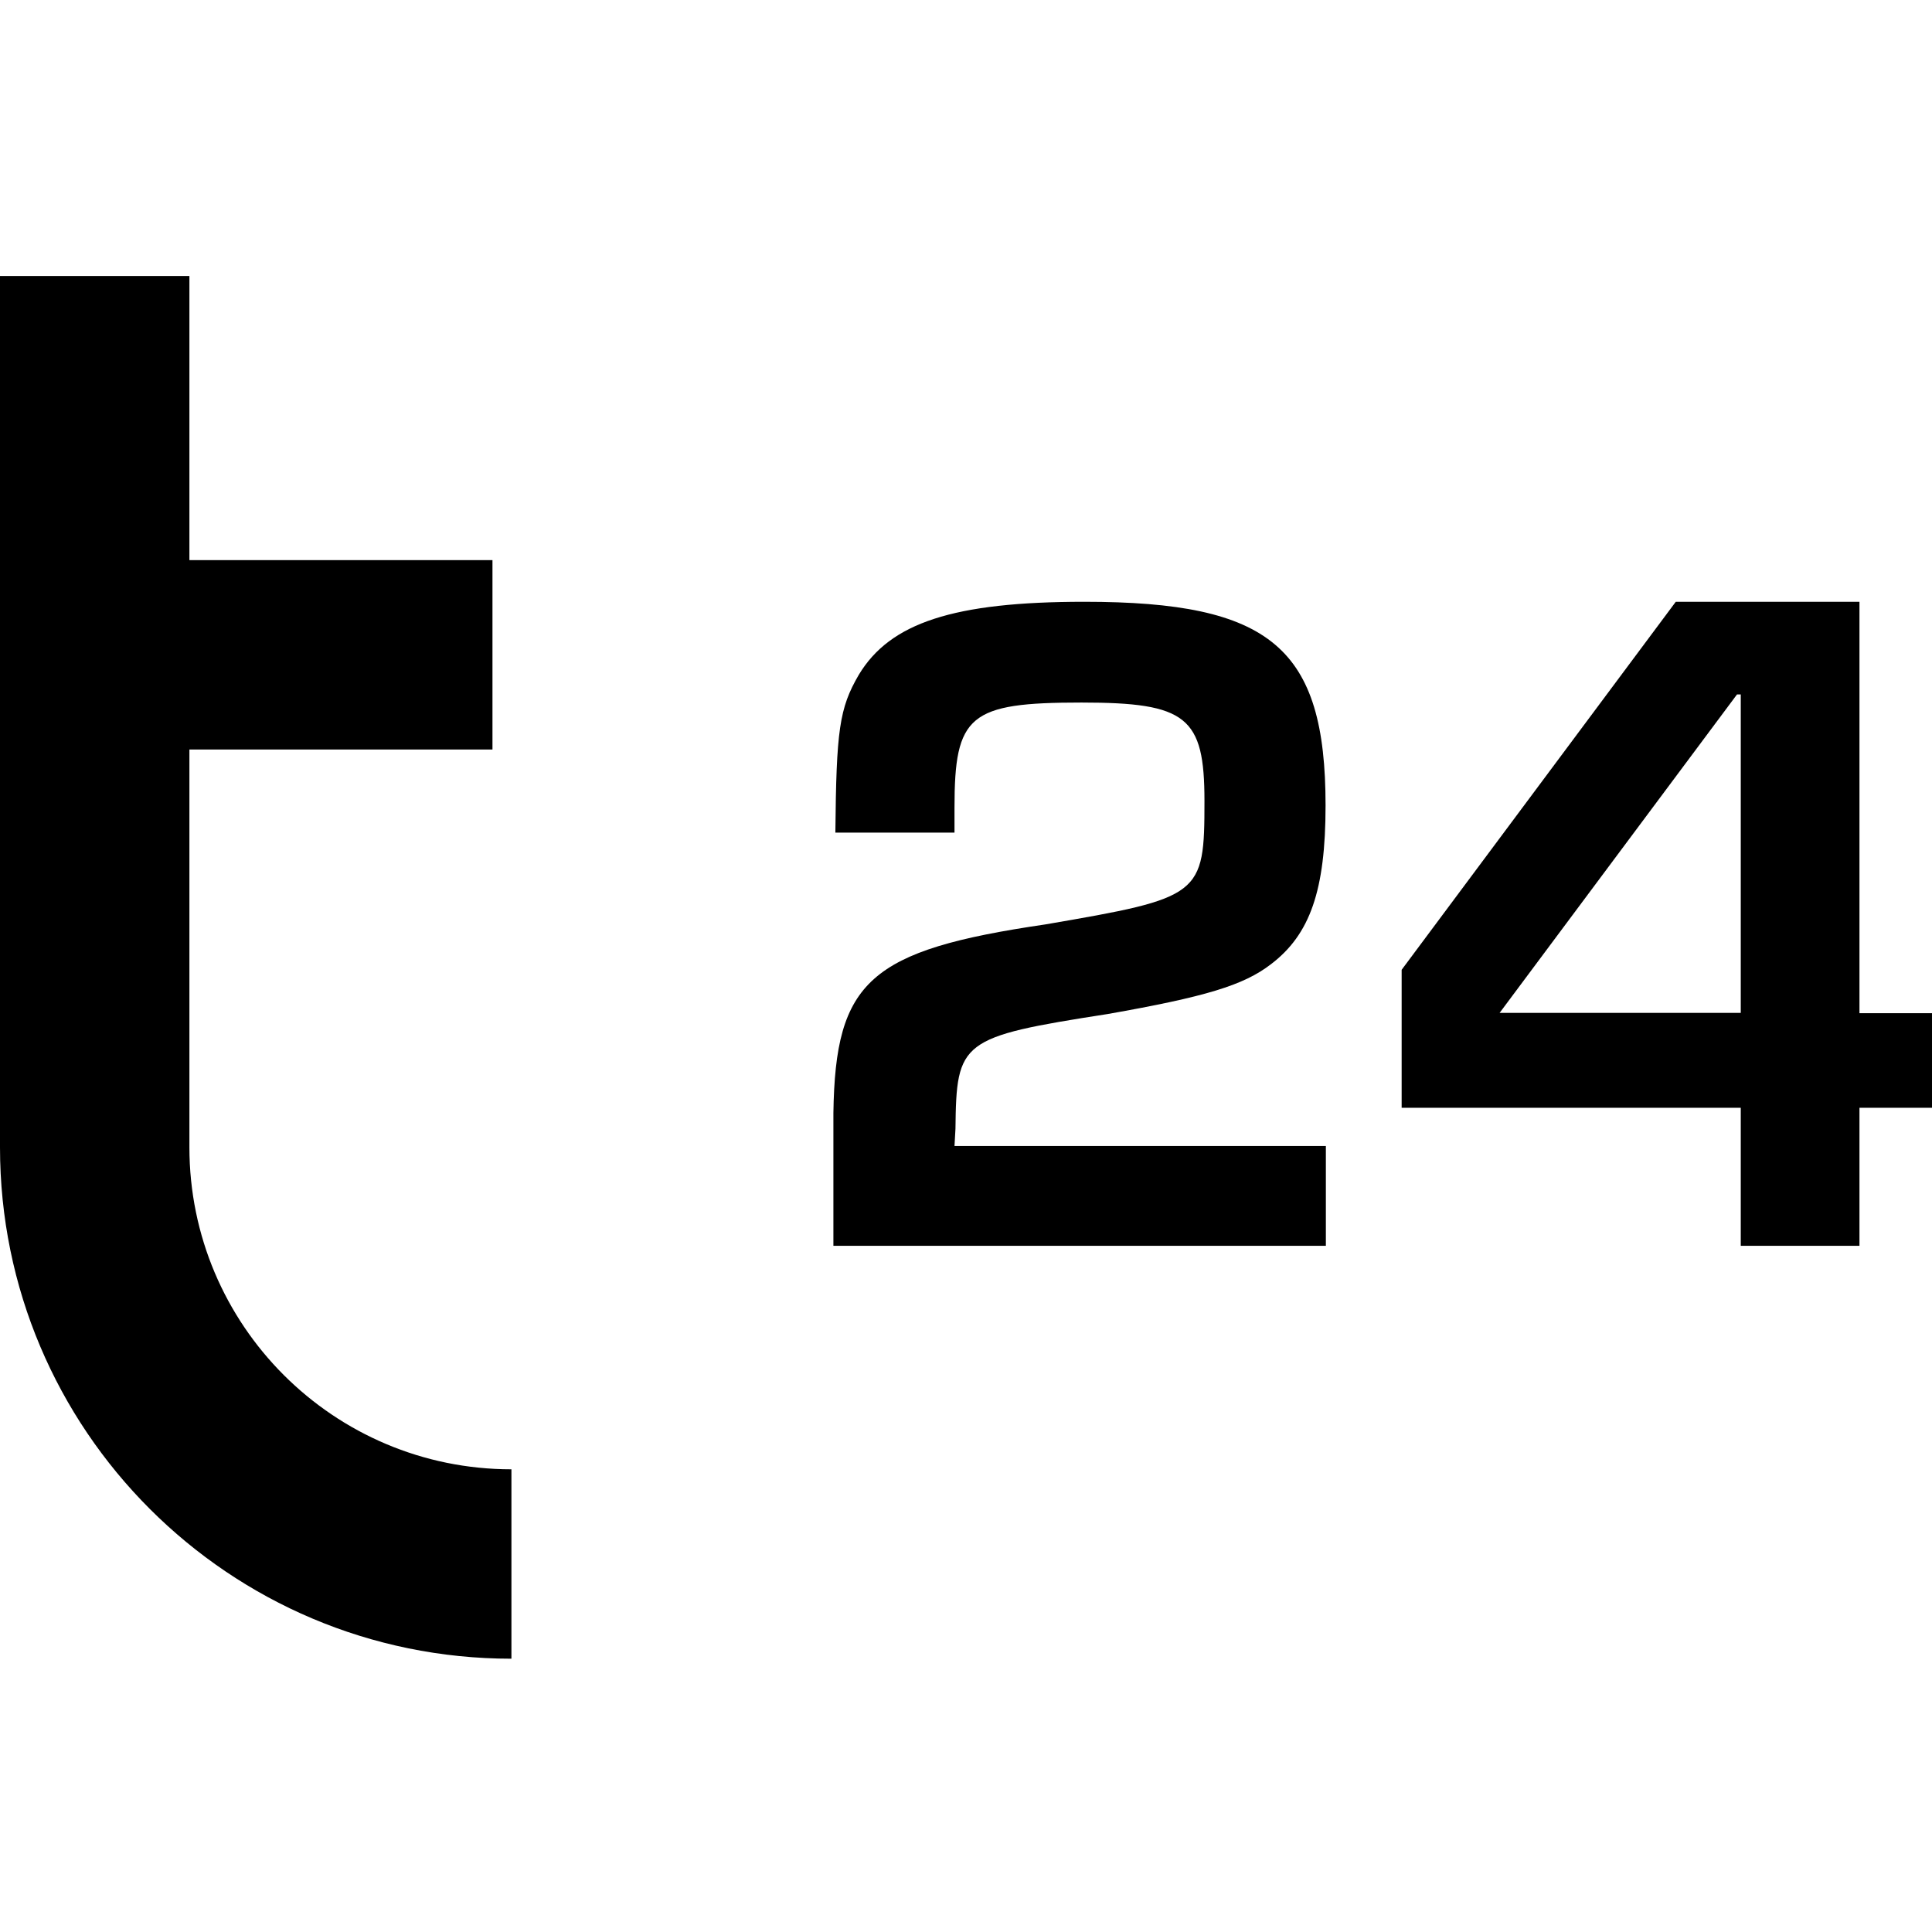
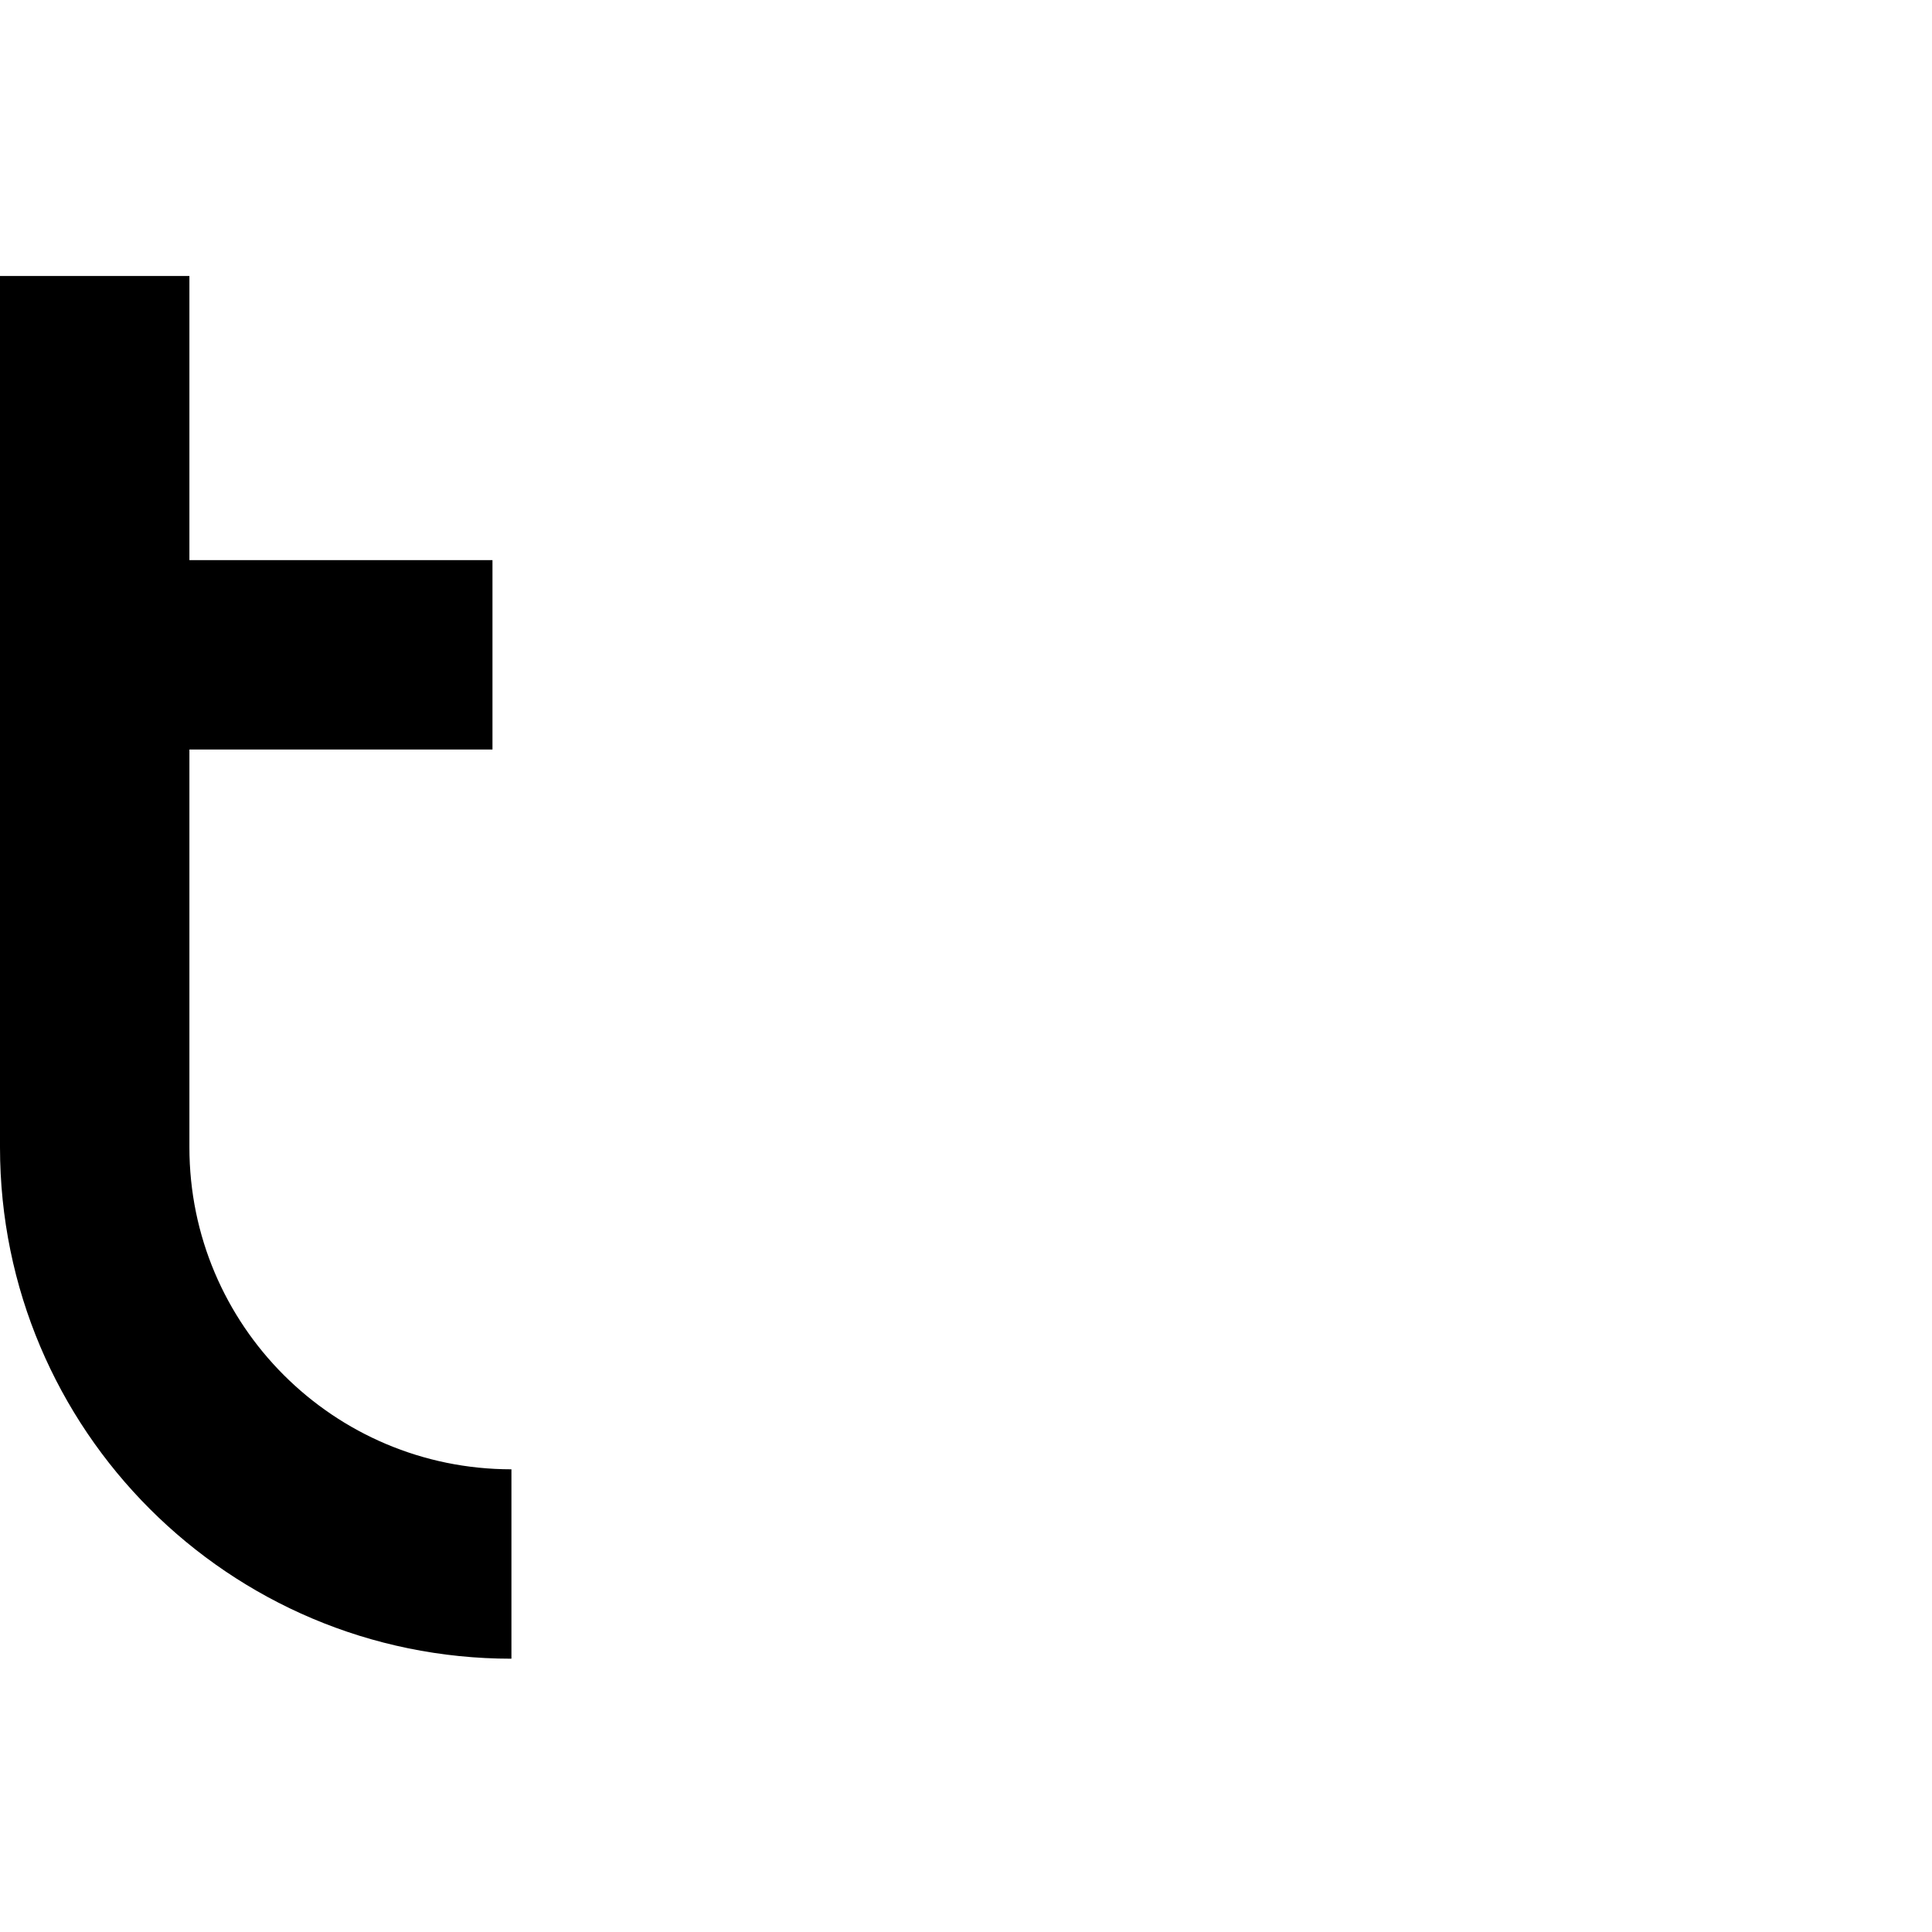
<svg xmlns="http://www.w3.org/2000/svg" width="112" height="112" viewBox="0 0 112 112" fill="none">
-   <path d="M76.862 72.22H48.313V64.513C48.427 56.861 50.408 55.087 60.597 53.59C69.654 52.037 69.824 51.927 69.824 46.437C69.824 41.558 68.805 40.727 62.692 40.727C56.182 40.727 55.333 41.447 55.333 46.826V48.267H48.427C48.483 42.334 48.653 41.059 49.785 39.119C51.597 36.106 55.276 34.886 62.862 34.886C73.674 34.886 76.844 37.548 76.844 46.696C76.844 51.631 75.938 54.181 73.674 55.9C72.089 57.12 69.881 57.785 64.22 58.783C55.672 60.114 55.446 60.336 55.389 65.437L55.333 66.435H76.862V72.22Z" fill="black" />
-   <path d="M107.795 58.737H112V64.22H107.795V72.22H100.914V64.22H81.255V56.22L97.146 34.886H107.795V58.737ZM100.914 40.257H100.696L86.934 58.718H100.914V40.257Z" fill="black" />
  <path d="M10.98 32.471H28.549V43.451H10.98V66.51C10.98 76.819 19.338 85.177 29.648 85.177V96.157C13.274 96.157 0 82.883 0 66.51V16H10.98V32.471Z" fill="black" />
</svg>